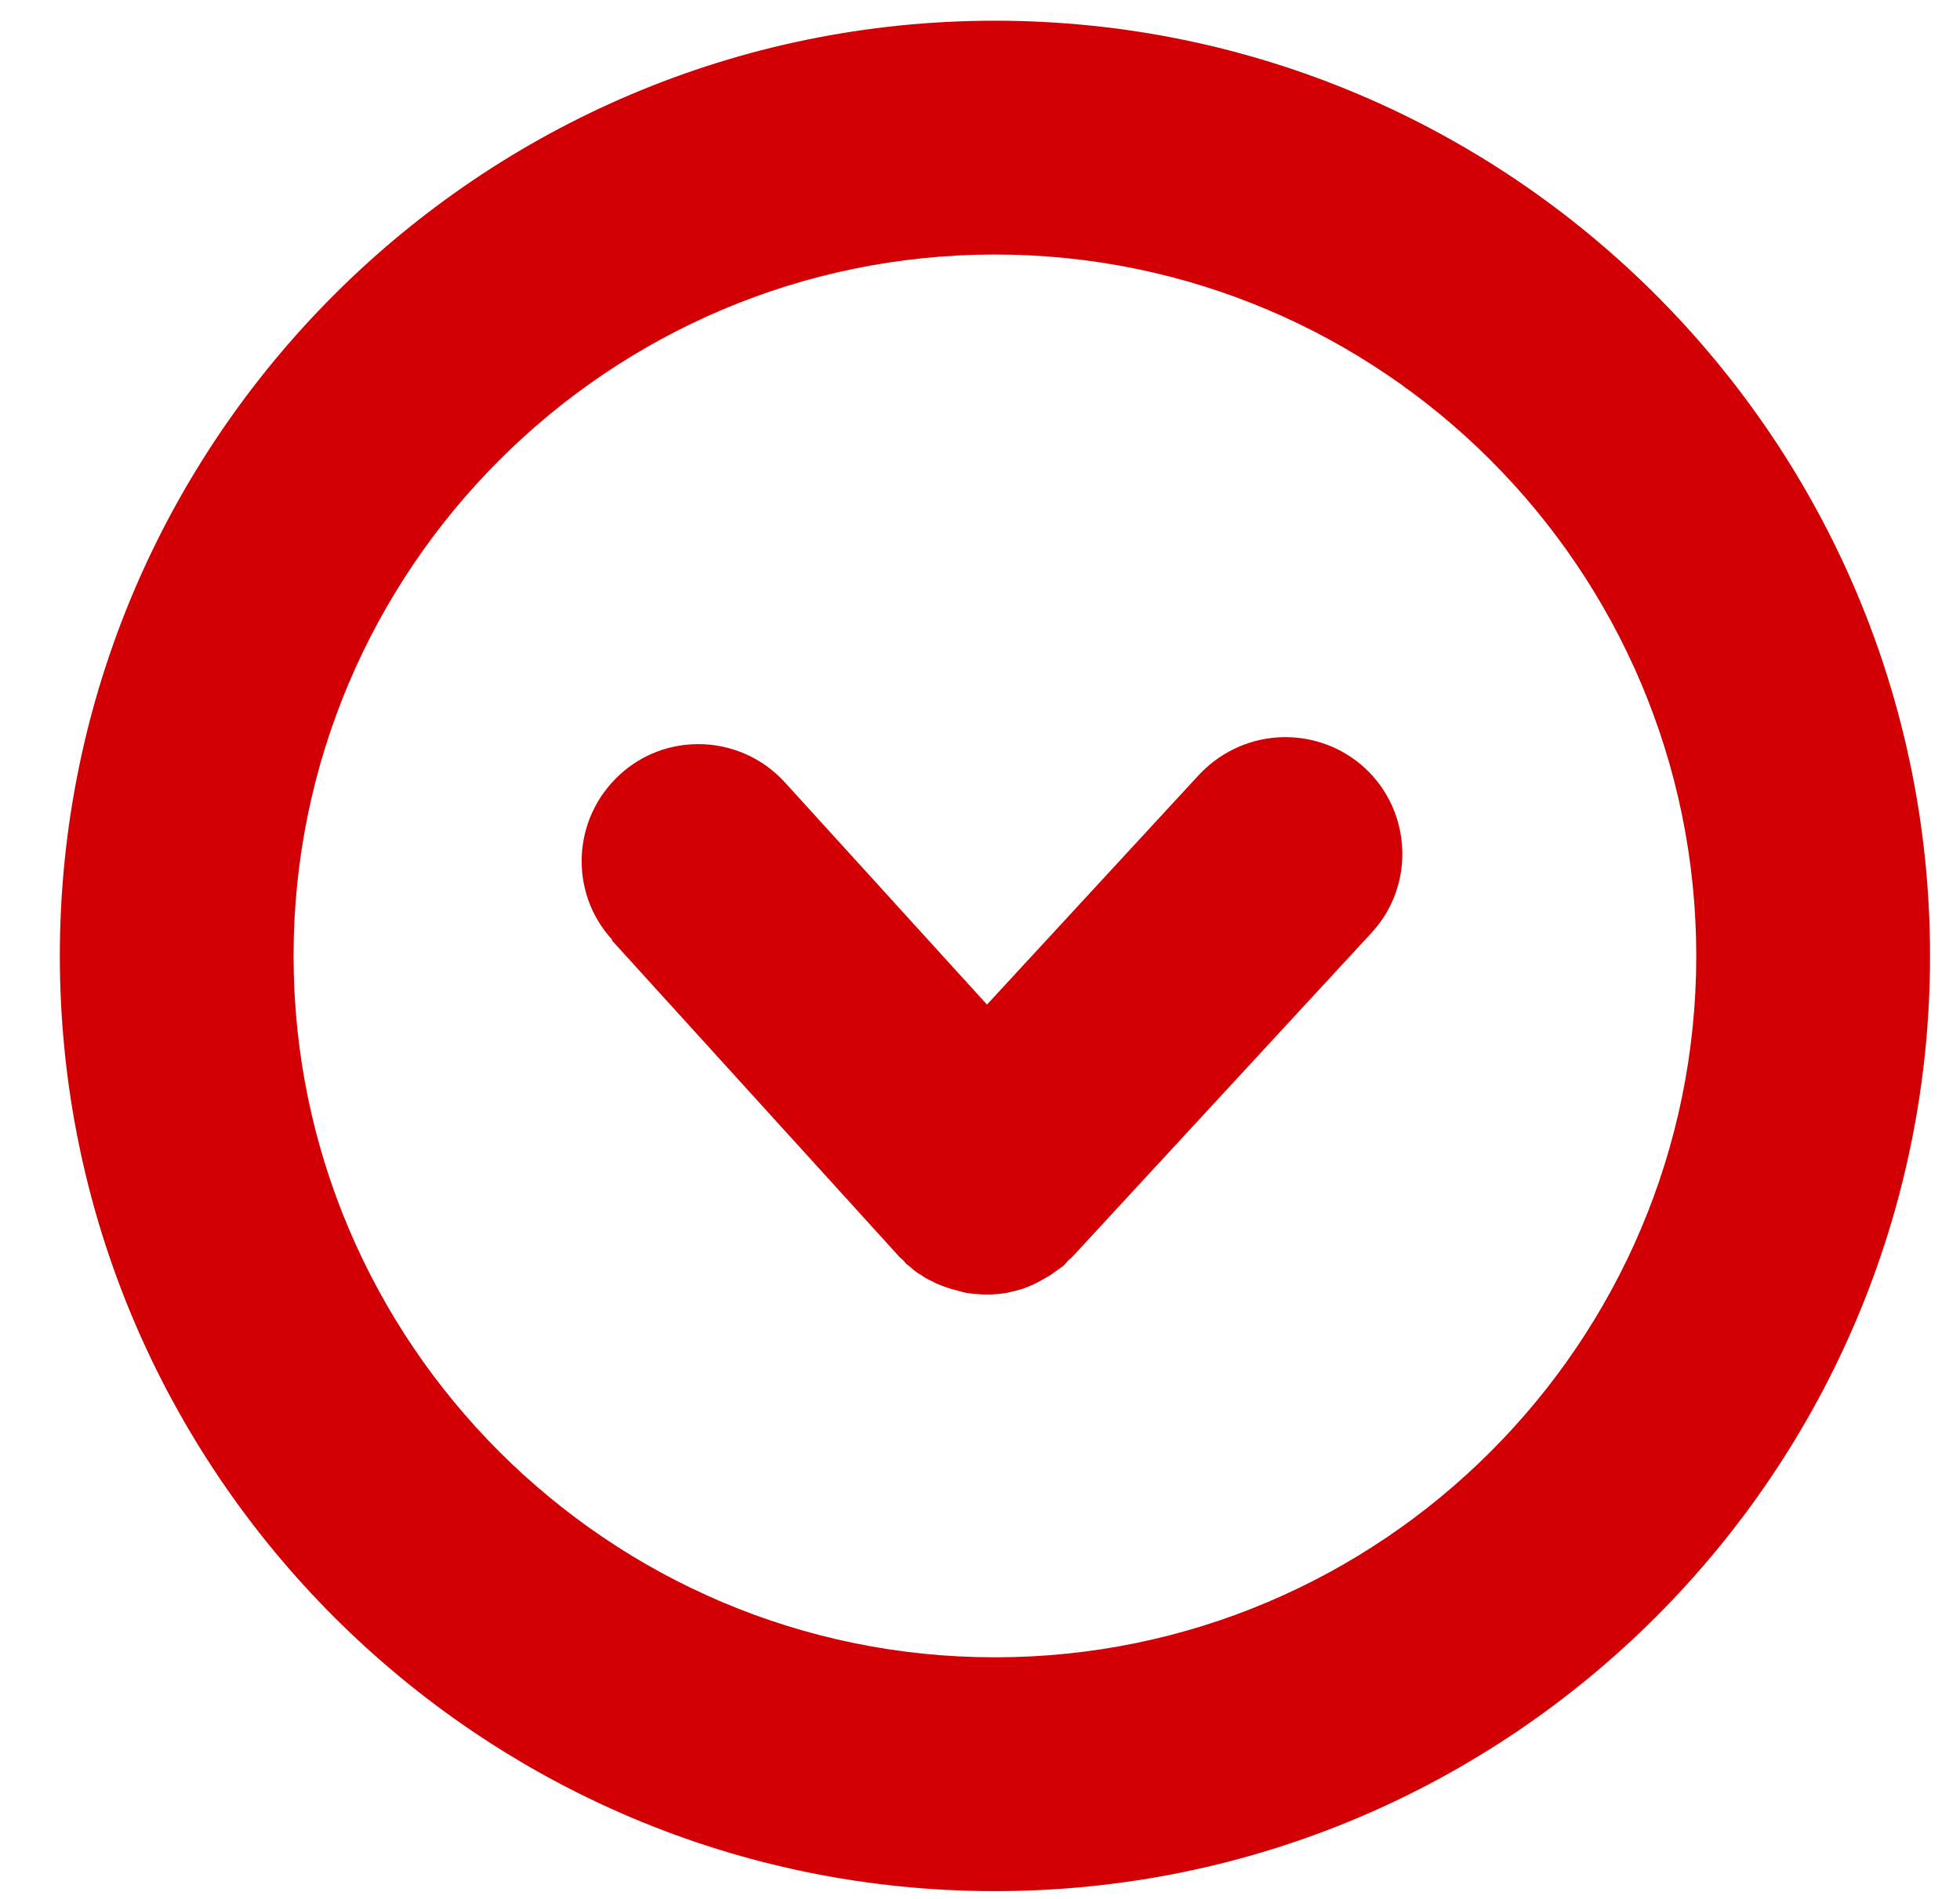
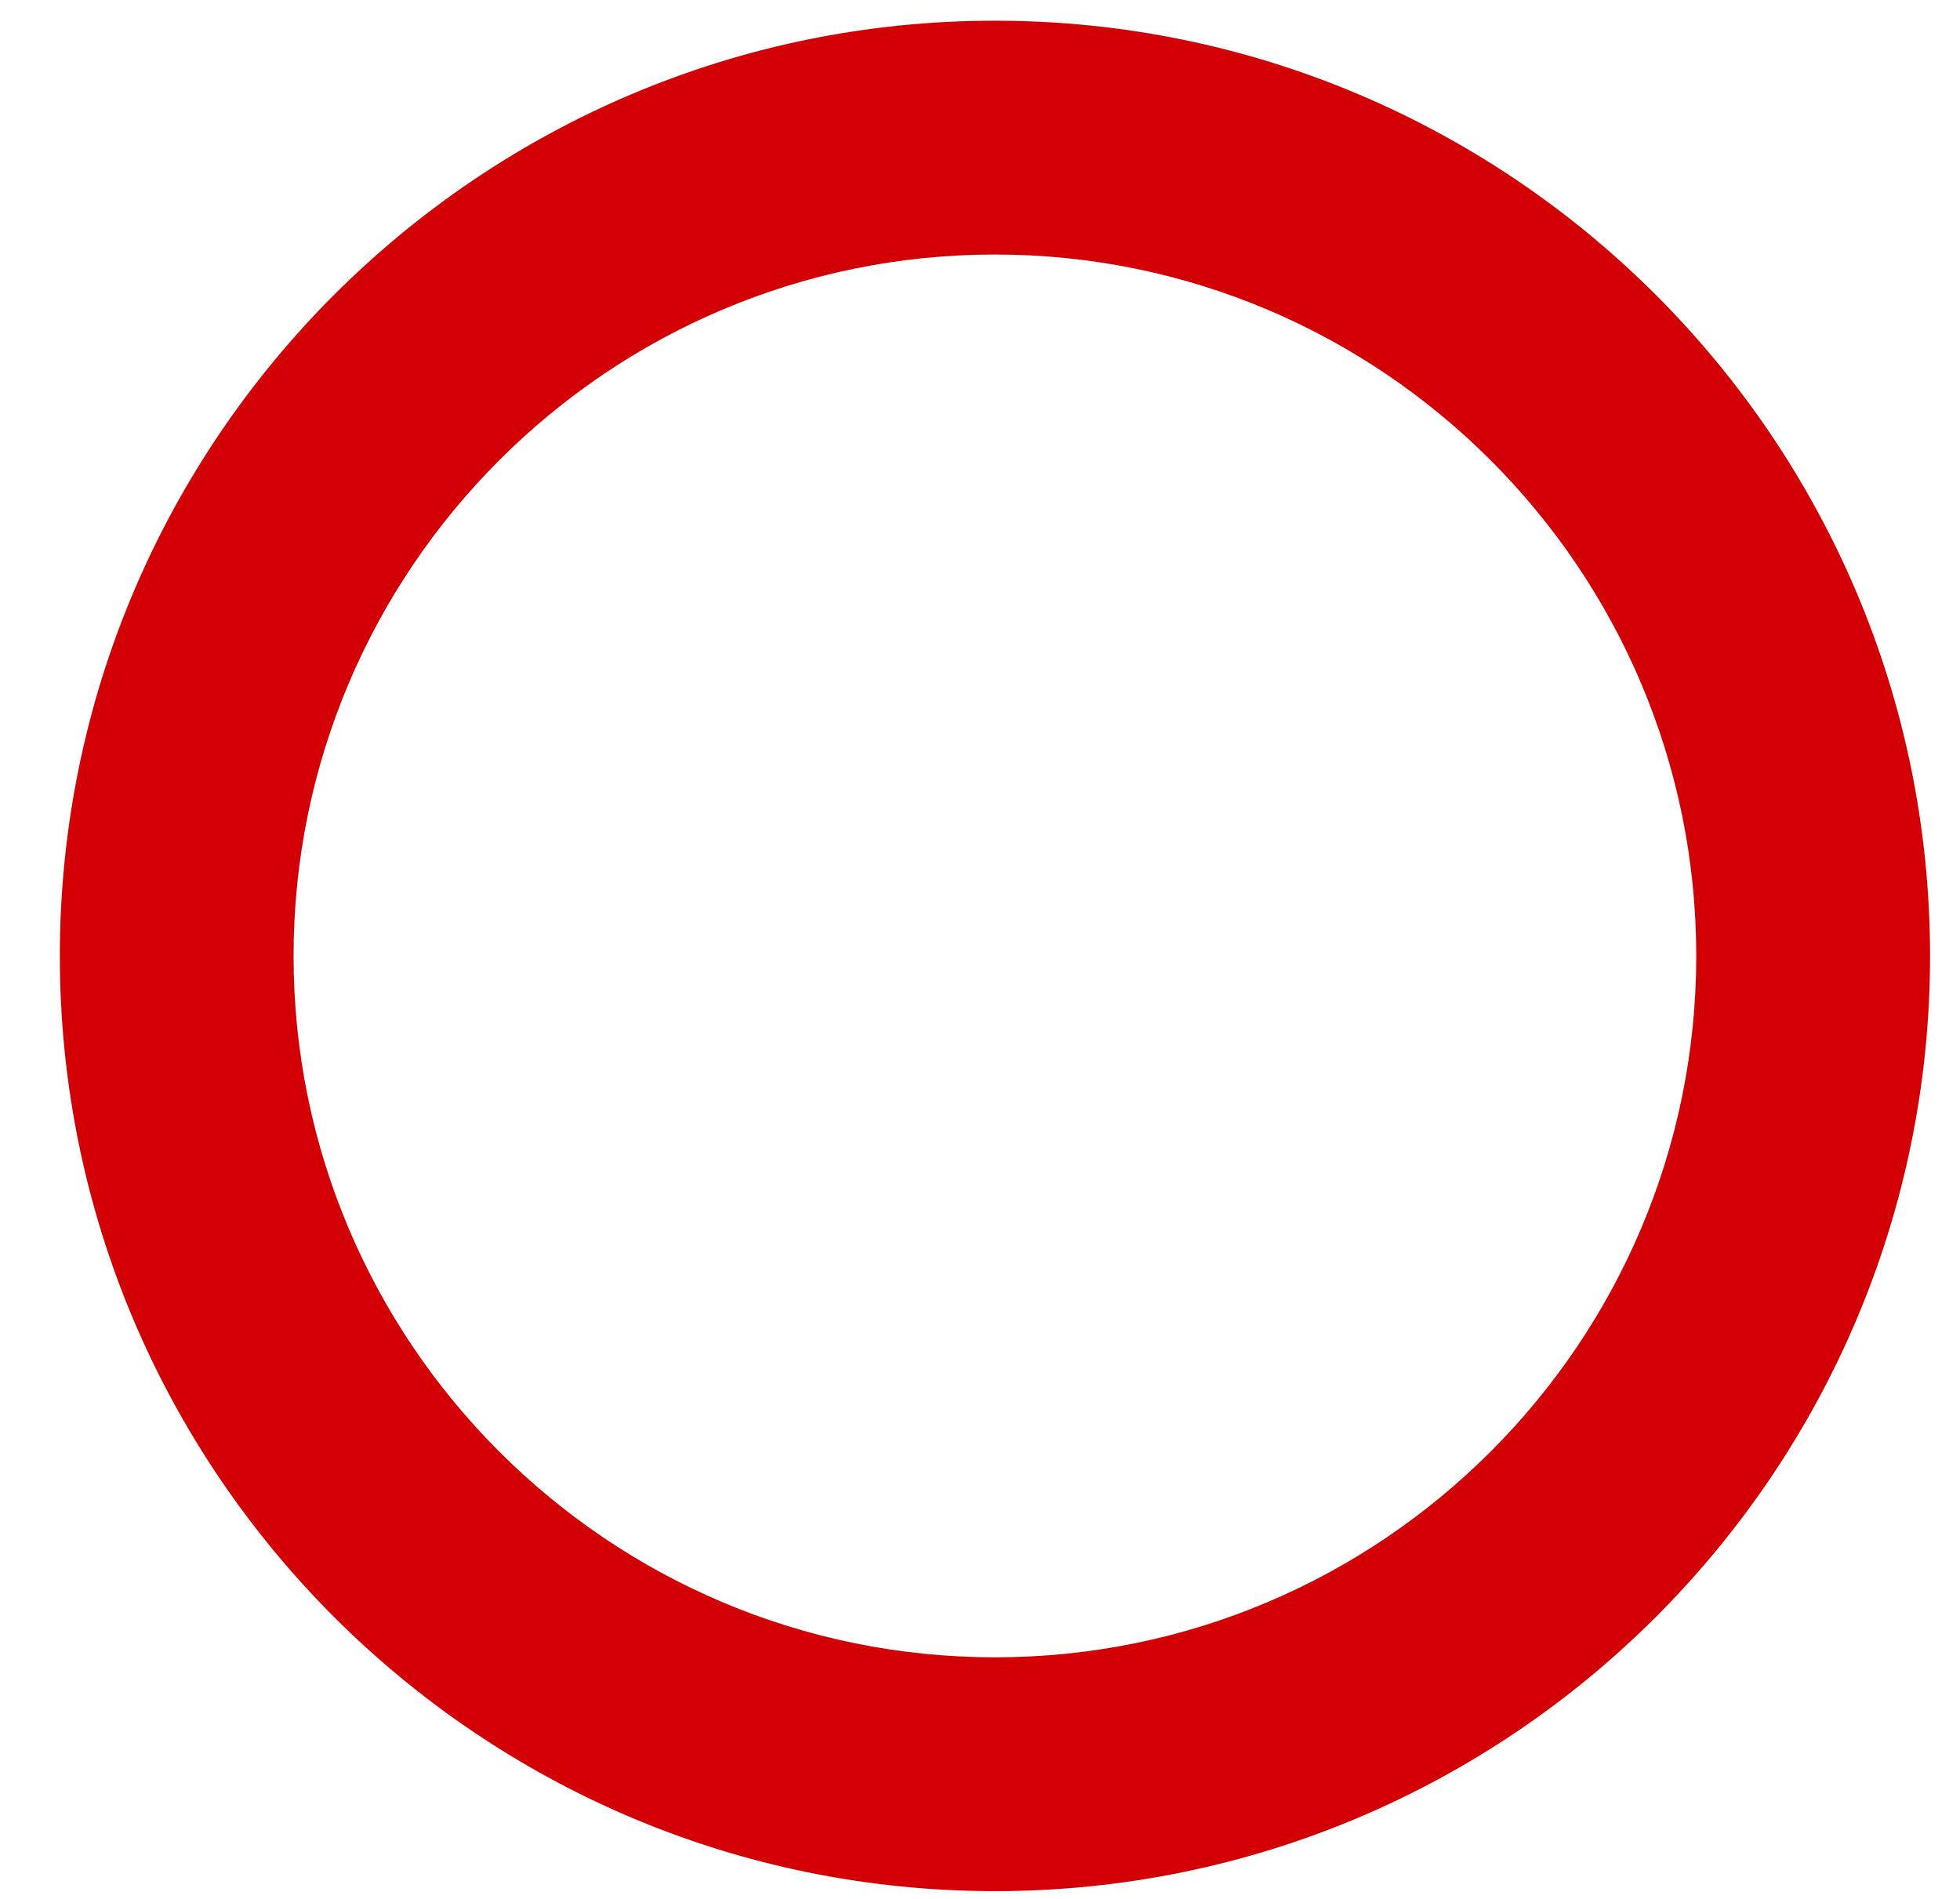
<svg xmlns="http://www.w3.org/2000/svg" width="32" height="31" viewBox="0 0 32 31" fill="none">
-   <path d="M16.244 0.338C24.664 0.339 31.511 7.186 31.511 15.606C31.511 24.026 24.664 30.873 16.244 30.873C7.824 30.873 0.977 24.026 0.977 15.606C0.977 7.186 7.824 0.338 16.244 0.338ZM16.244 27.056C22.557 27.056 27.694 21.919 27.694 15.606C27.694 9.293 22.557 4.155 16.244 4.155C9.931 4.155 4.793 9.293 4.793 15.606C4.793 21.919 9.931 27.056 16.244 27.056Z" fill="#D20004" />
-   <path d="M9.992 15.354L14.687 20.522C14.687 20.522 14.732 20.56 14.748 20.576C14.771 20.599 14.778 20.621 14.801 20.637C14.832 20.66 14.862 20.682 14.885 20.705C14.939 20.751 14.985 20.789 15.046 20.82C15.099 20.858 15.152 20.889 15.206 20.911C15.259 20.942 15.313 20.965 15.374 20.988C15.435 21.011 15.496 21.034 15.557 21.049C15.61 21.064 15.671 21.079 15.725 21.095C15.786 21.11 15.855 21.117 15.916 21.125C15.977 21.125 16.03 21.133 16.091 21.133C16.152 21.133 16.221 21.133 16.282 21.125C16.343 21.125 16.397 21.11 16.458 21.102C16.519 21.087 16.58 21.072 16.641 21.056C16.702 21.041 16.756 21.018 16.809 20.995C16.87 20.973 16.923 20.942 16.985 20.911C17.038 20.881 17.091 20.85 17.145 20.82C17.198 20.782 17.252 20.744 17.305 20.705C17.336 20.682 17.366 20.667 17.389 20.637C17.412 20.614 17.427 20.591 17.442 20.576C17.465 20.553 17.488 20.545 17.504 20.522L22.389 15.232C23.107 14.461 23.053 13.247 22.282 12.537C21.916 12.201 21.45 12.034 20.985 12.034C20.473 12.034 19.962 12.24 19.58 12.644L16.114 16.4L12.816 12.774C12.442 12.362 11.923 12.148 11.404 12.148C10.946 12.148 10.488 12.308 10.122 12.644C9.343 13.354 9.282 14.56 9.992 15.339L9.992 15.354Z" fill="#D20004" />
+   <path d="M16.244 0.338C24.664 0.339 31.511 7.186 31.511 15.606C31.511 24.026 24.664 30.873 16.244 30.873C7.824 30.873 0.977 24.026 0.977 15.606C0.977 7.186 7.824 0.338 16.244 0.338ZM16.244 27.056C22.557 27.056 27.694 21.919 27.694 15.606C27.694 9.293 22.557 4.155 16.244 4.155C9.931 4.155 4.793 9.293 4.793 15.606C4.793 21.919 9.931 27.056 16.244 27.056" fill="#D20004" />
</svg>